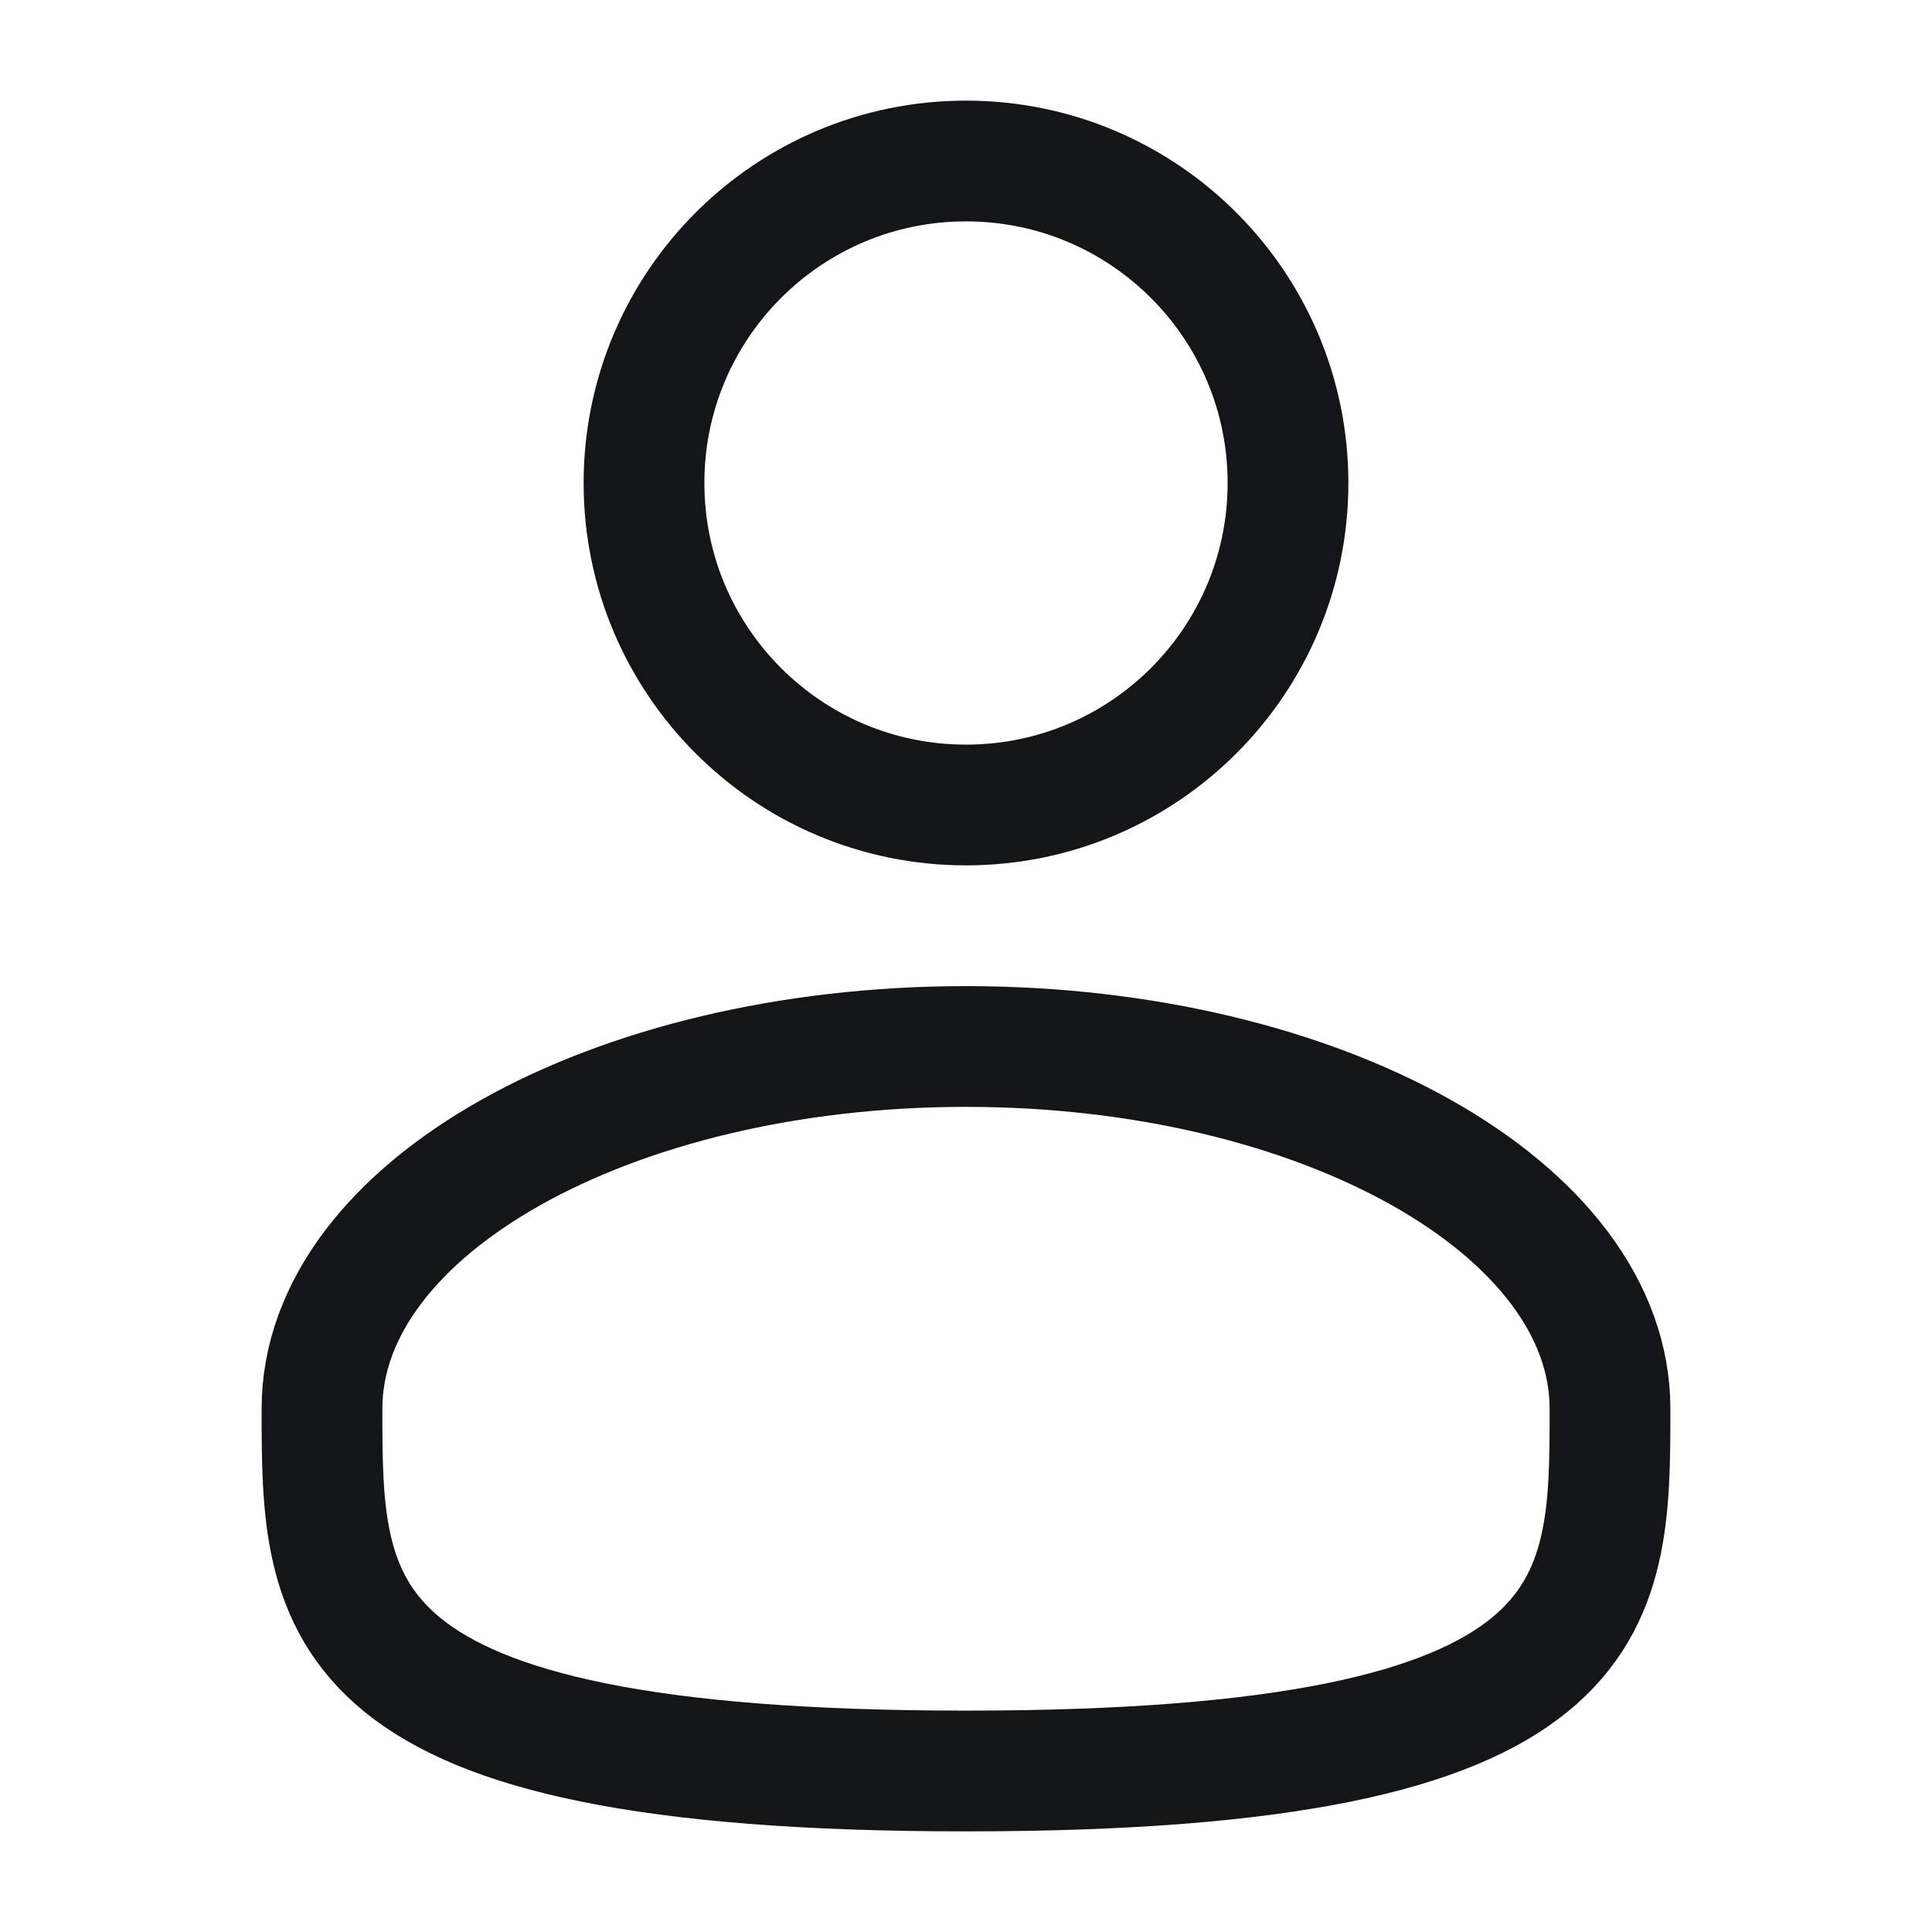
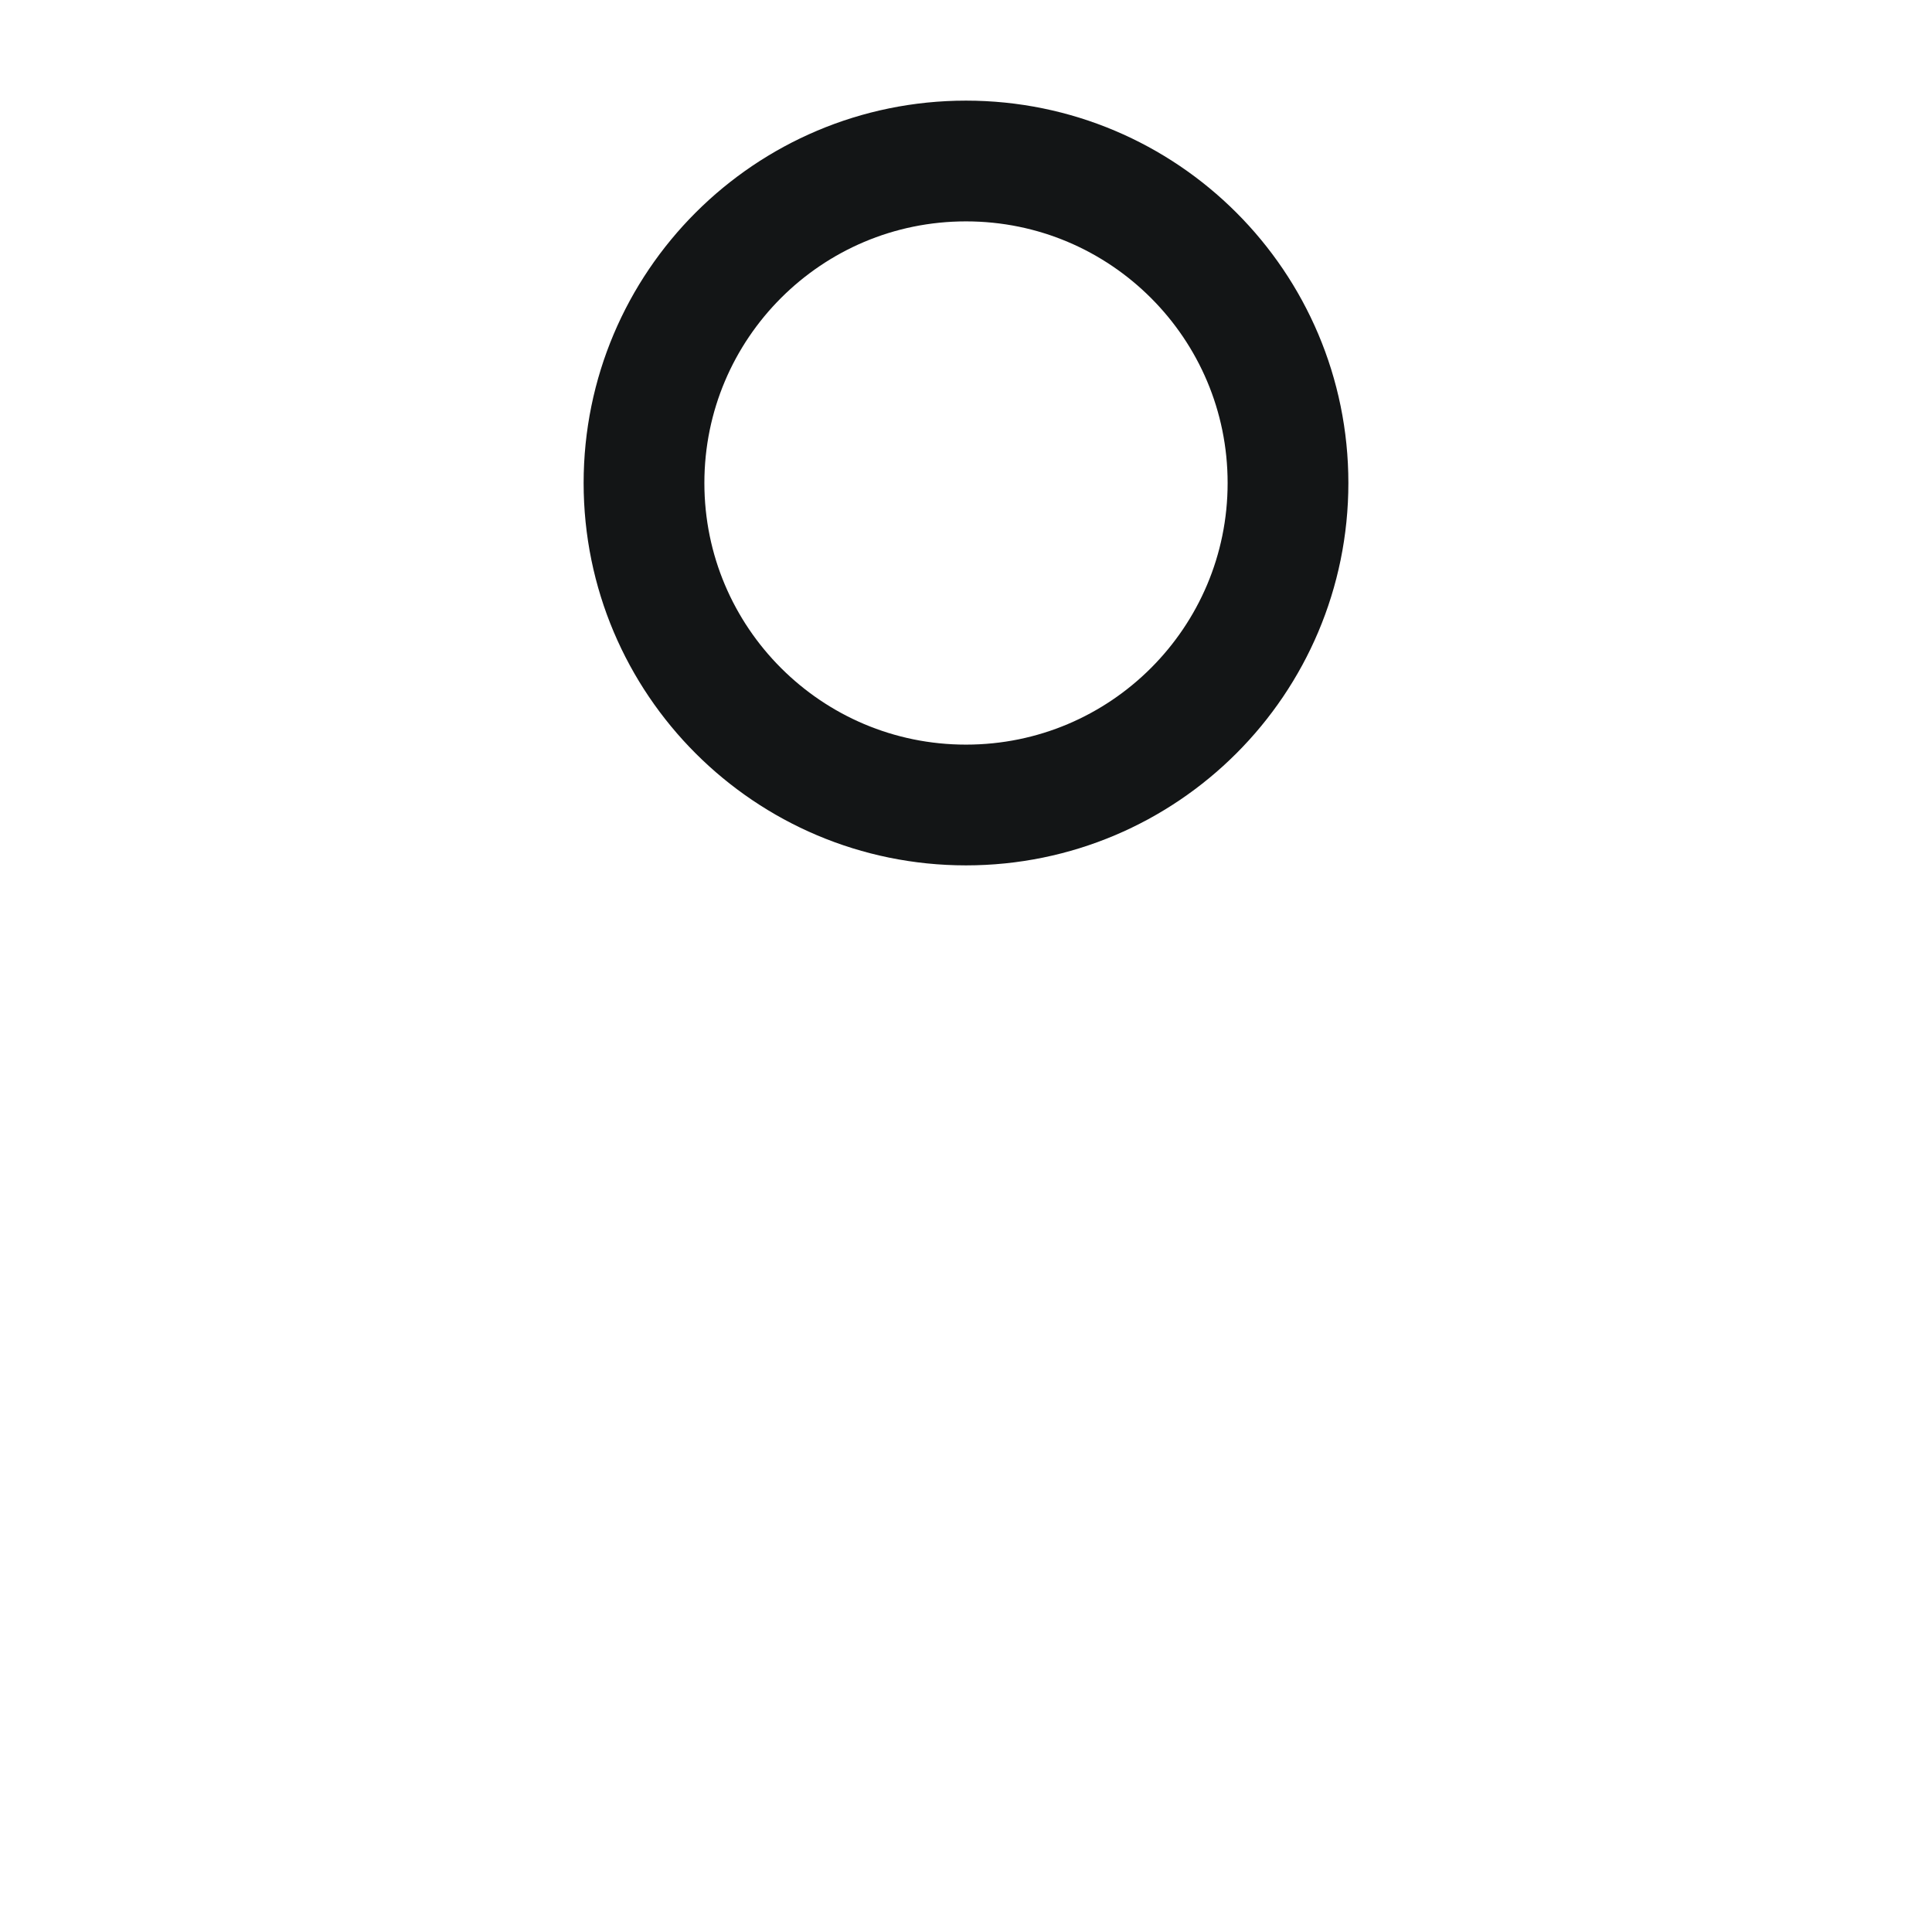
<svg xmlns="http://www.w3.org/2000/svg" width="800" height="800" viewBox="0 0 800 800" fill="none">
  <path d="M400 333.333C473.638 333.333 533.334 273.638 533.334 200C533.334 126.362 473.638 66.667 400 66.667C326.362 66.667 266.667 126.362 266.667 200C266.667 273.638 326.362 333.333 400 333.333Z" stroke="#131516" stroke-width="50" />
-   <path d="M666.666 583.333C666.666 666.177 666.666 733.333 400 733.333C133.333 733.333 133.333 666.177 133.333 583.333C133.333 500.49 252.724 433.333 400 433.333C547.276 433.333 666.666 500.49 666.666 583.333Z" stroke="#131516" stroke-width="50" />
</svg>